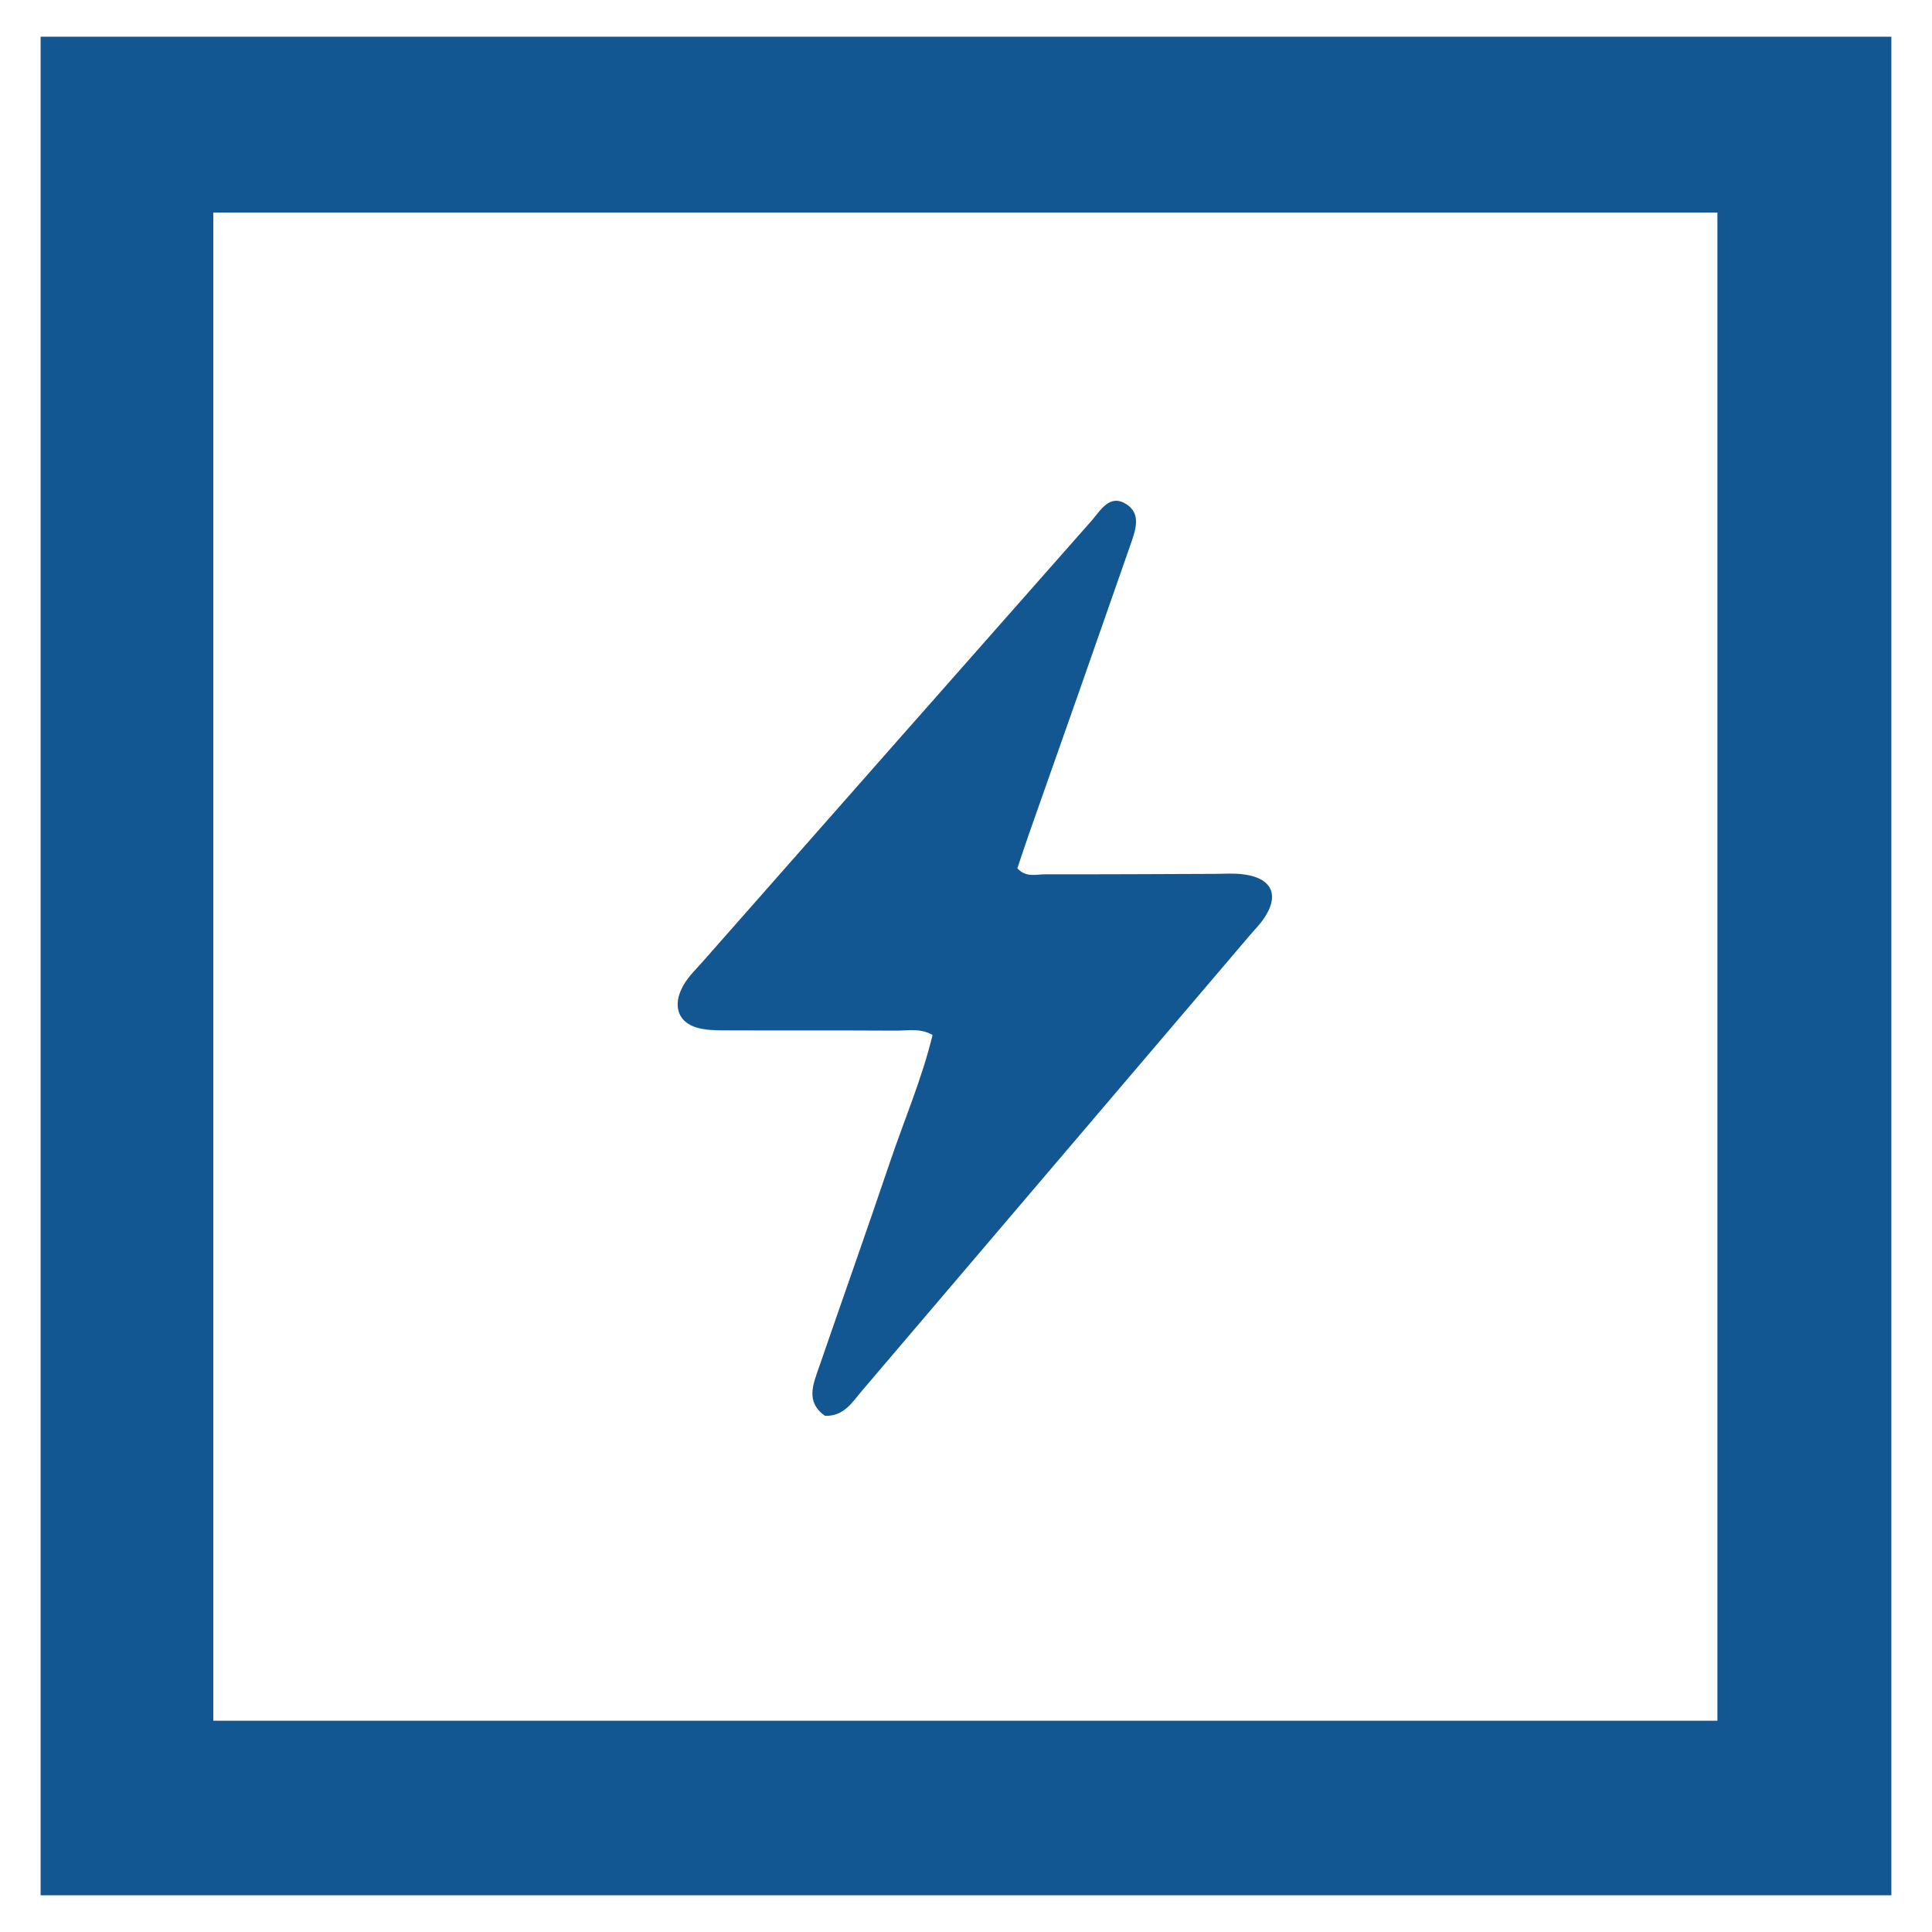
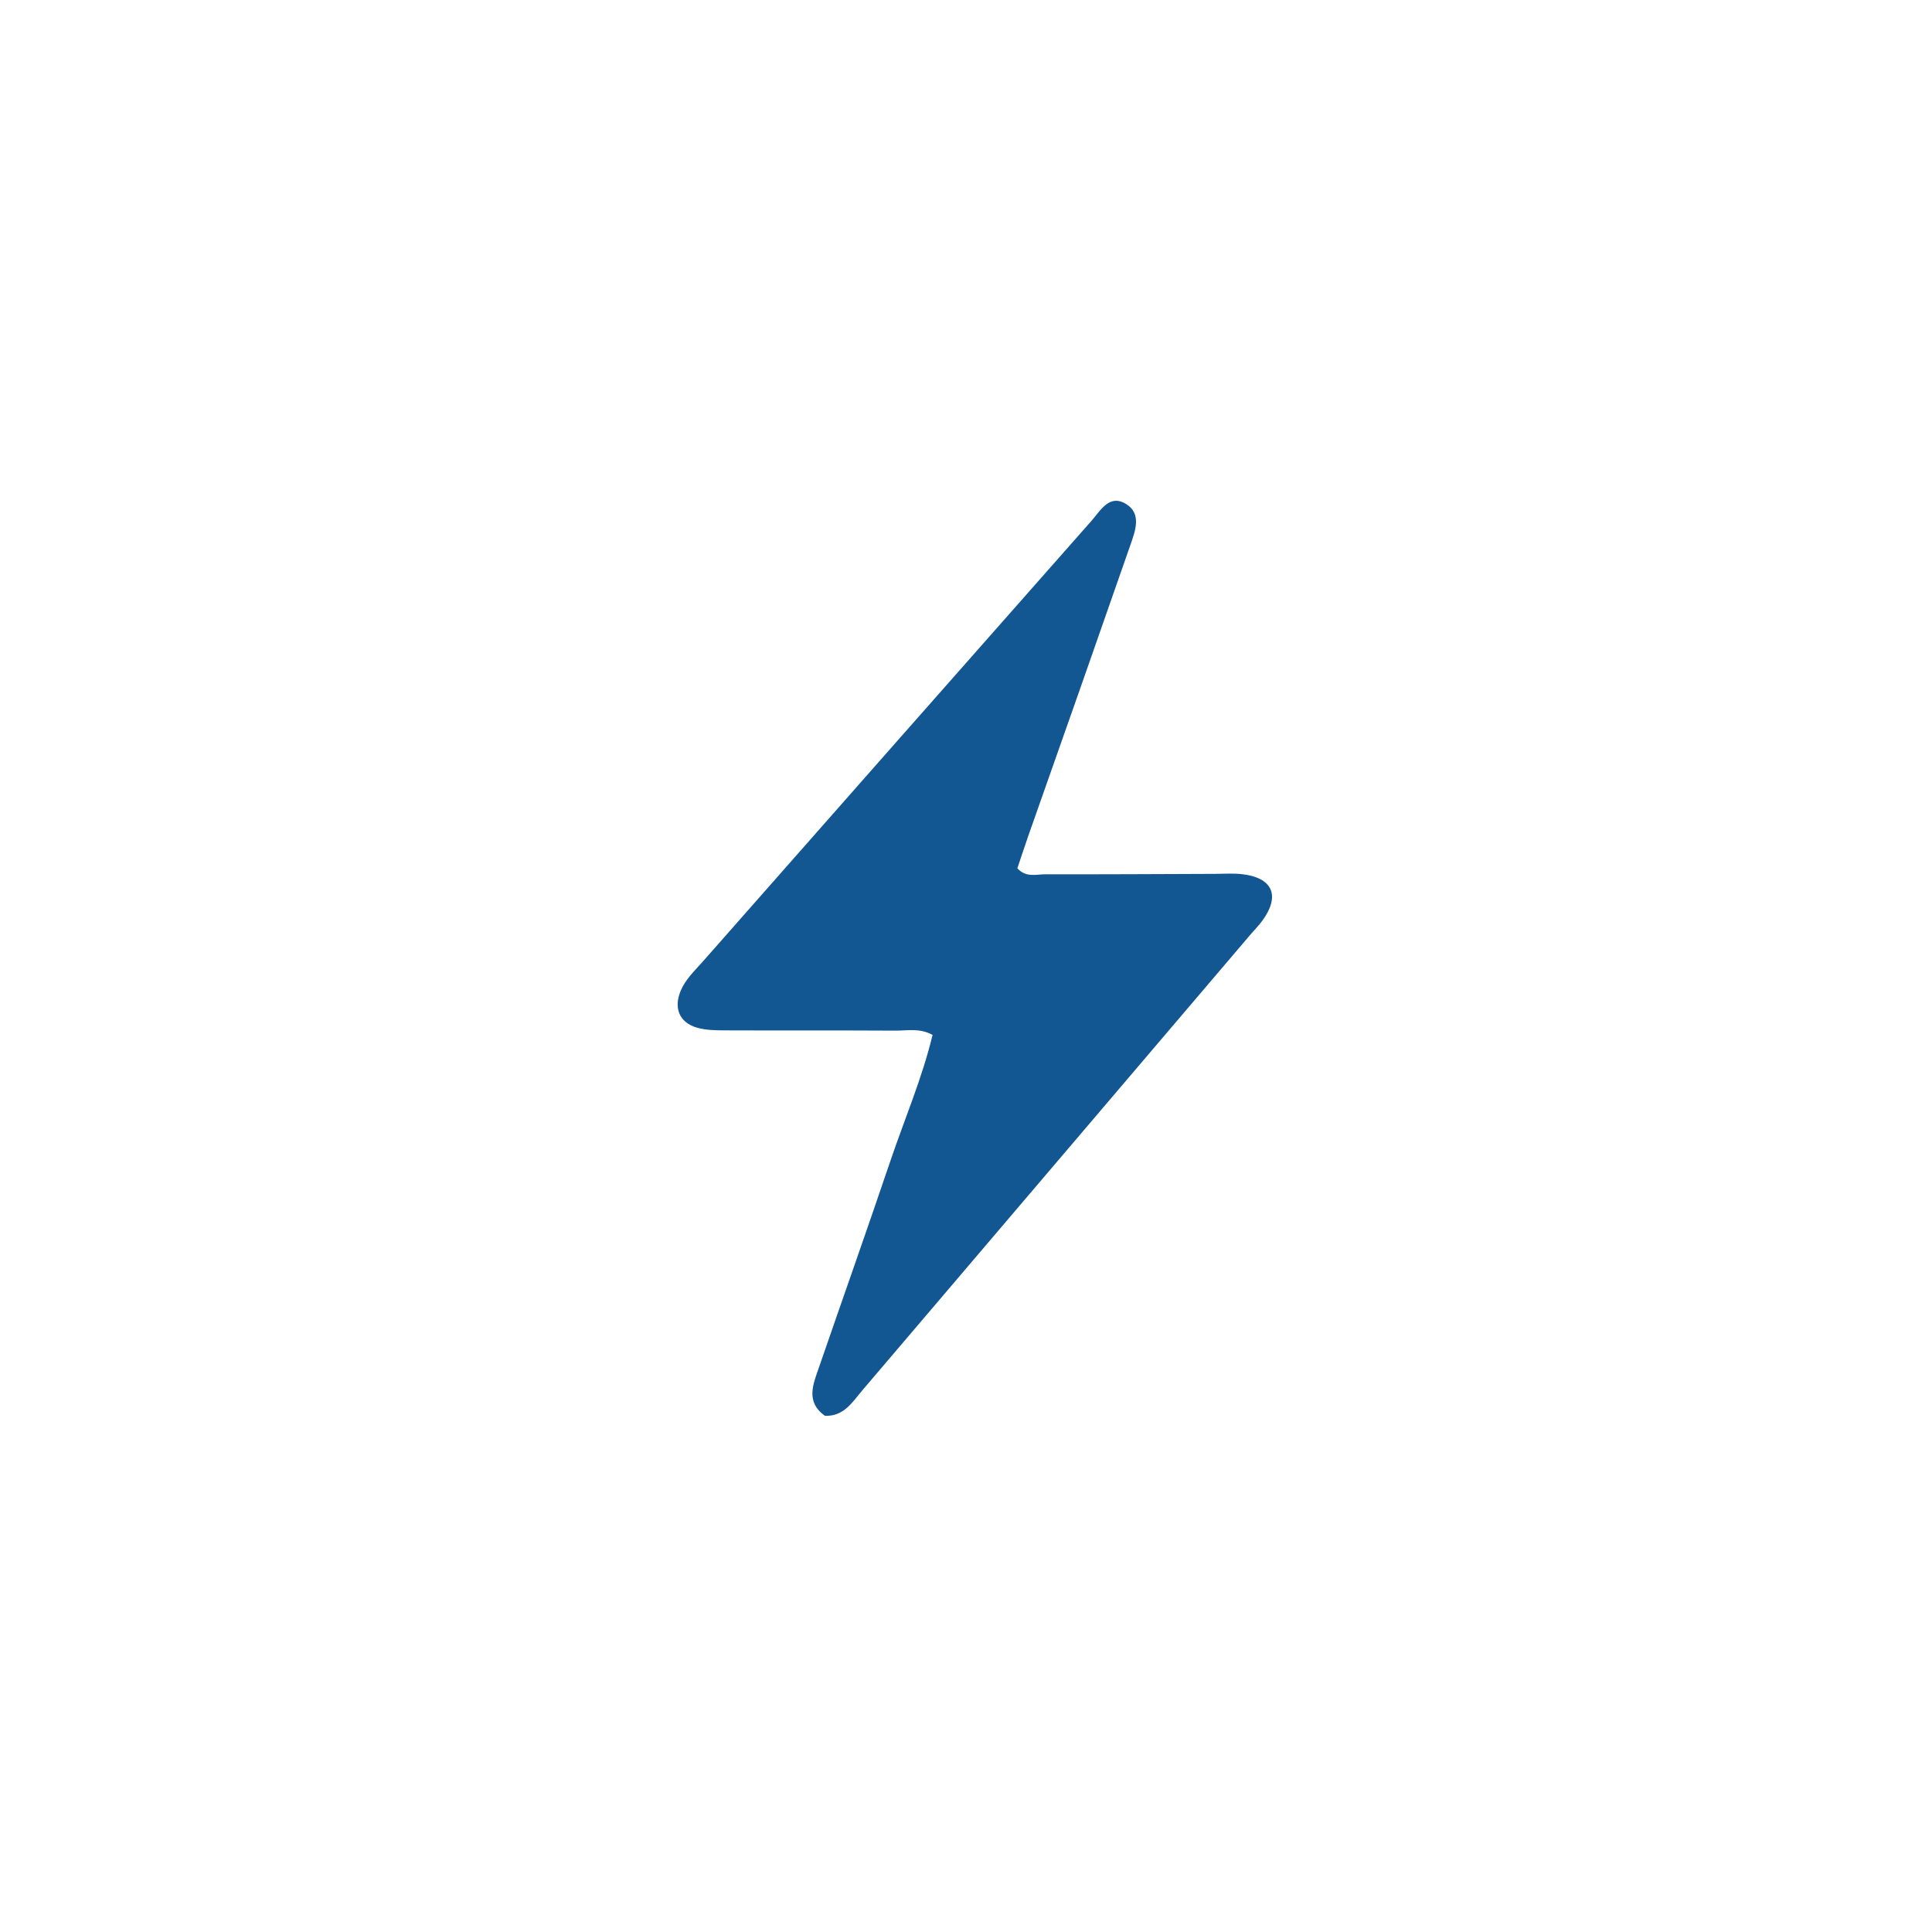
<svg xmlns="http://www.w3.org/2000/svg" width="2000" height="2000" viewBox="0 0 2000 2000">
-   <path d="M42.054,38H1957.946V1962H42.054ZM220.8,1781.292H1777.875V220.038H220.8Z" fill="#125792" />
  <path d="M853.936,1465.648c-20.322-14.567-12.118-32.834-6.024-50.5,24.474-70.965,49.553-141.722,73.621-212.824,14.775-43.649,33.081-86.19,43.859-130.959-13.243-7.357-25.968-4.394-38.181-4.463-58.742-.332-117.487-.03-176.23-.268-9.9-.041-20.251-.083-29.6-2.831-18.355-5.393-24.218-20.549-16.648-38.369,5.038-11.857,14.355-20.442,22.585-29.786q201.13-228.339,402.53-456.436c9.466-10.714,18.641-28.343,36.194-17.26,15.64,9.875,9.4,27.114,4.478,41.241Q1118.022,713.809,1064.868,864.2c-4.109,11.7-7.935,23.494-11.7,34.688,9.084,9.916,19.67,6.126,29.06,6.153,58.742.169,117.486-.229,176.23-.42,8.748-.028,17.569-.677,26.233.2,32.61,3.29,41.158,22.112,22.1,48.238-3.677,5.04-8.145,9.5-12.2,14.262q-200.907,235.983-401.87,471.919C882.38,1451.353,873.651,1466.43,853.936,1465.648Z" fill="#125792" />
</svg>